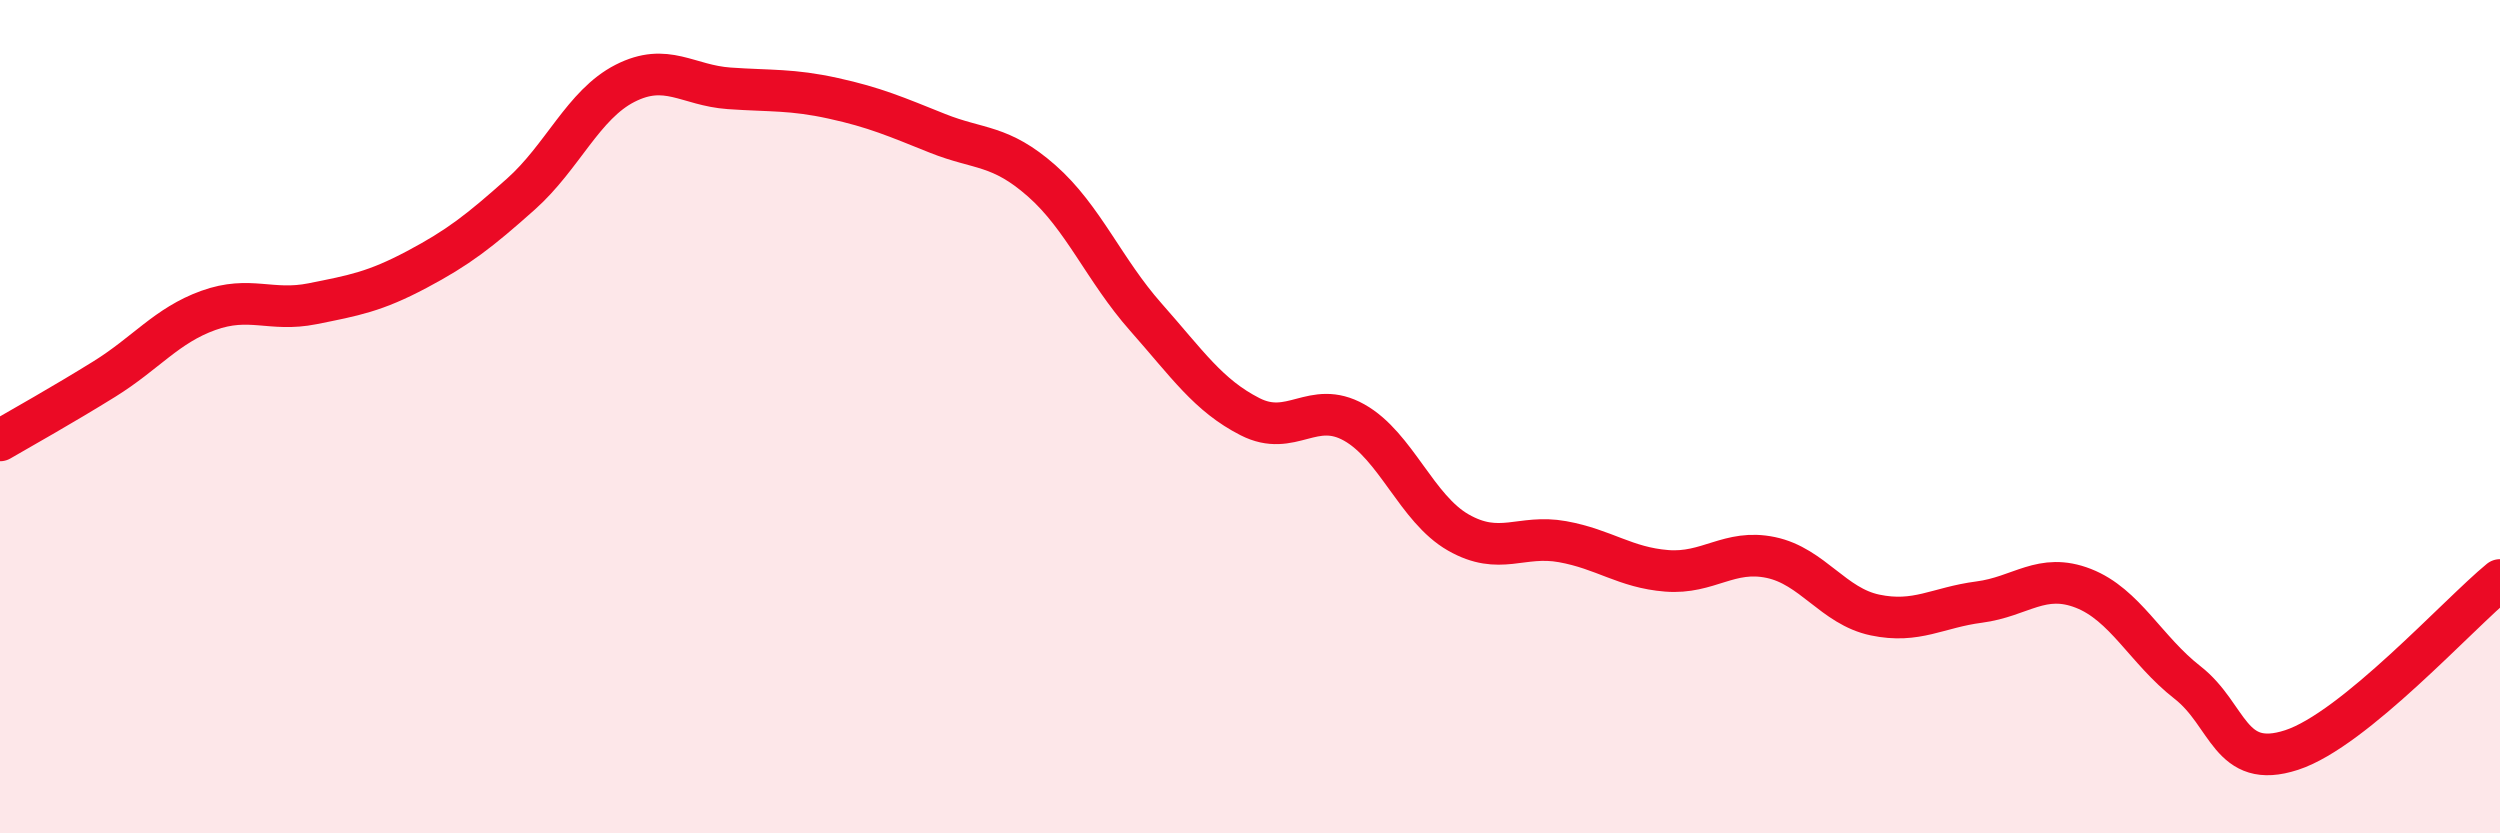
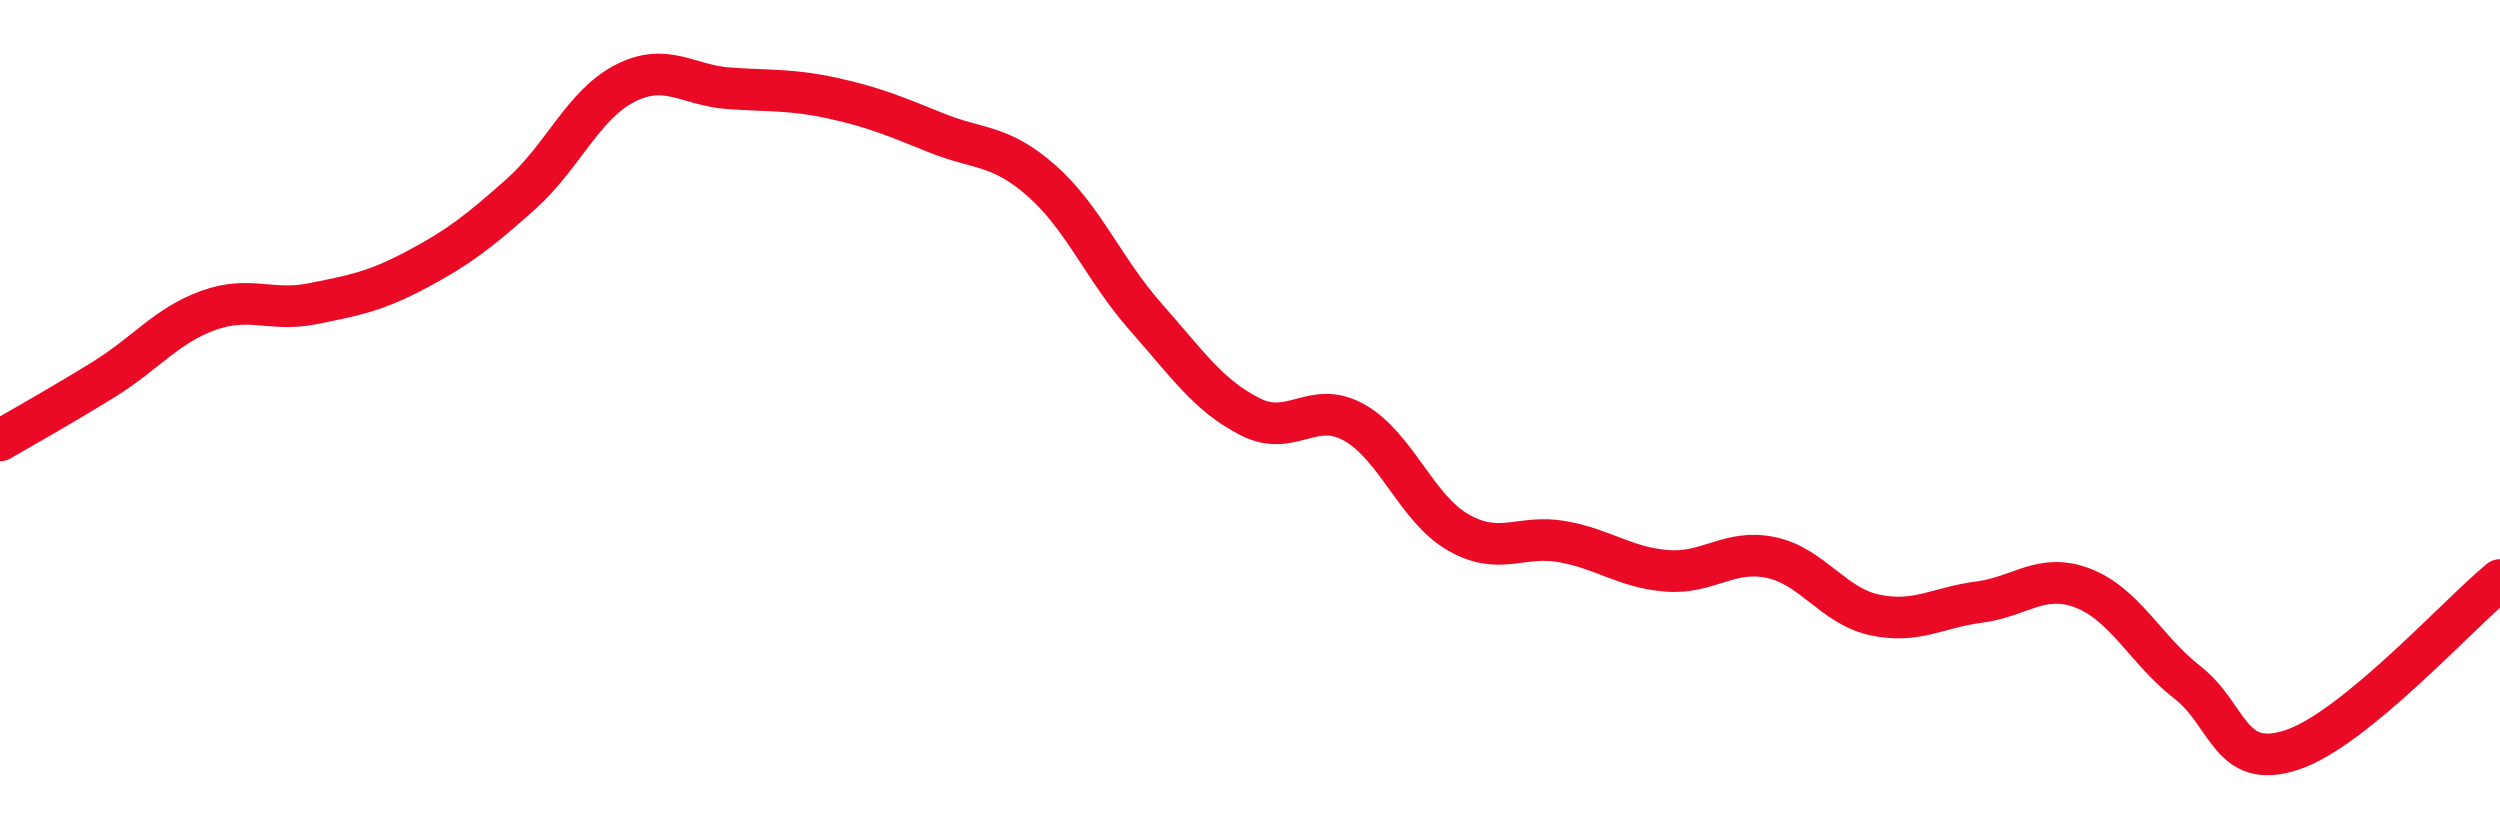
<svg xmlns="http://www.w3.org/2000/svg" width="60" height="20" viewBox="0 0 60 20">
-   <path d="M 0,10.57 C 0.5,10.28 1.5,9.72 2.5,9.1 C 3.5,8.48 4,7.81 5,7.45 C 6,7.09 6.5,7.49 7.5,7.29 C 8.5,7.09 9,7 10,6.47 C 11,5.94 11.5,5.55 12.5,4.66 C 13.5,3.77 14,2.51 15,2 C 16,1.49 16.5,2.05 17.5,2.12 C 18.5,2.19 19,2.14 20,2.36 C 21,2.58 21.5,2.8 22.5,3.2 C 23.5,3.6 24,3.46 25,4.34 C 26,5.22 26.5,6.48 27.5,7.61 C 28.5,8.74 29,9.49 30,10 C 31,10.51 31.5,9.58 32.5,10.14 C 33.5,10.7 34,12.21 35,12.78 C 36,13.35 36.5,12.82 37.5,13 C 38.5,13.18 39,13.62 40,13.7 C 41,13.78 41.5,13.17 42.5,13.38 C 43.5,13.59 44,14.55 45,14.76 C 46,14.97 46.5,14.58 47.5,14.45 C 48.5,14.32 49,13.73 50,14.12 C 51,14.51 51.5,15.6 52.5,16.38 C 53.5,17.16 53.5,18.49 55,18 C 56.5,17.51 59,14.74 60,13.92L60 20L0 20Z" fill="#EB0A25" opacity="0.1" stroke-linecap="round" stroke-linejoin="round" />
  <path d="M 0,10.57 C 0.5,10.28 1.5,9.72 2.5,9.1 C 3.5,8.48 4,7.81 5,7.45 C 6,7.09 6.5,7.49 7.5,7.29 C 8.5,7.09 9,7 10,6.47 C 11,5.94 11.5,5.55 12.5,4.66 C 13.5,3.77 14,2.51 15,2 C 16,1.49 16.5,2.05 17.5,2.12 C 18.5,2.19 19,2.14 20,2.36 C 21,2.58 21.5,2.8 22.5,3.2 C 23.5,3.6 24,3.46 25,4.34 C 26,5.22 26.5,6.48 27.5,7.61 C 28.5,8.74 29,9.49 30,10 C 31,10.51 31.5,9.58 32.5,10.14 C 33.5,10.7 34,12.21 35,12.78 C 36,13.35 36.5,12.82 37.5,13 C 38.5,13.18 39,13.62 40,13.7 C 41,13.78 41.5,13.17 42.5,13.38 C 43.5,13.59 44,14.55 45,14.76 C 46,14.97 46.5,14.58 47.5,14.45 C 48.5,14.32 49,13.73 50,14.12 C 51,14.51 51.5,15.6 52.5,16.38 C 53.5,17.16 53.5,18.49 55,18 C 56.5,17.51 59,14.74 60,13.92" stroke="#EB0A25" stroke-width="1" fill="none" stroke-linecap="round" stroke-linejoin="round" />
</svg>